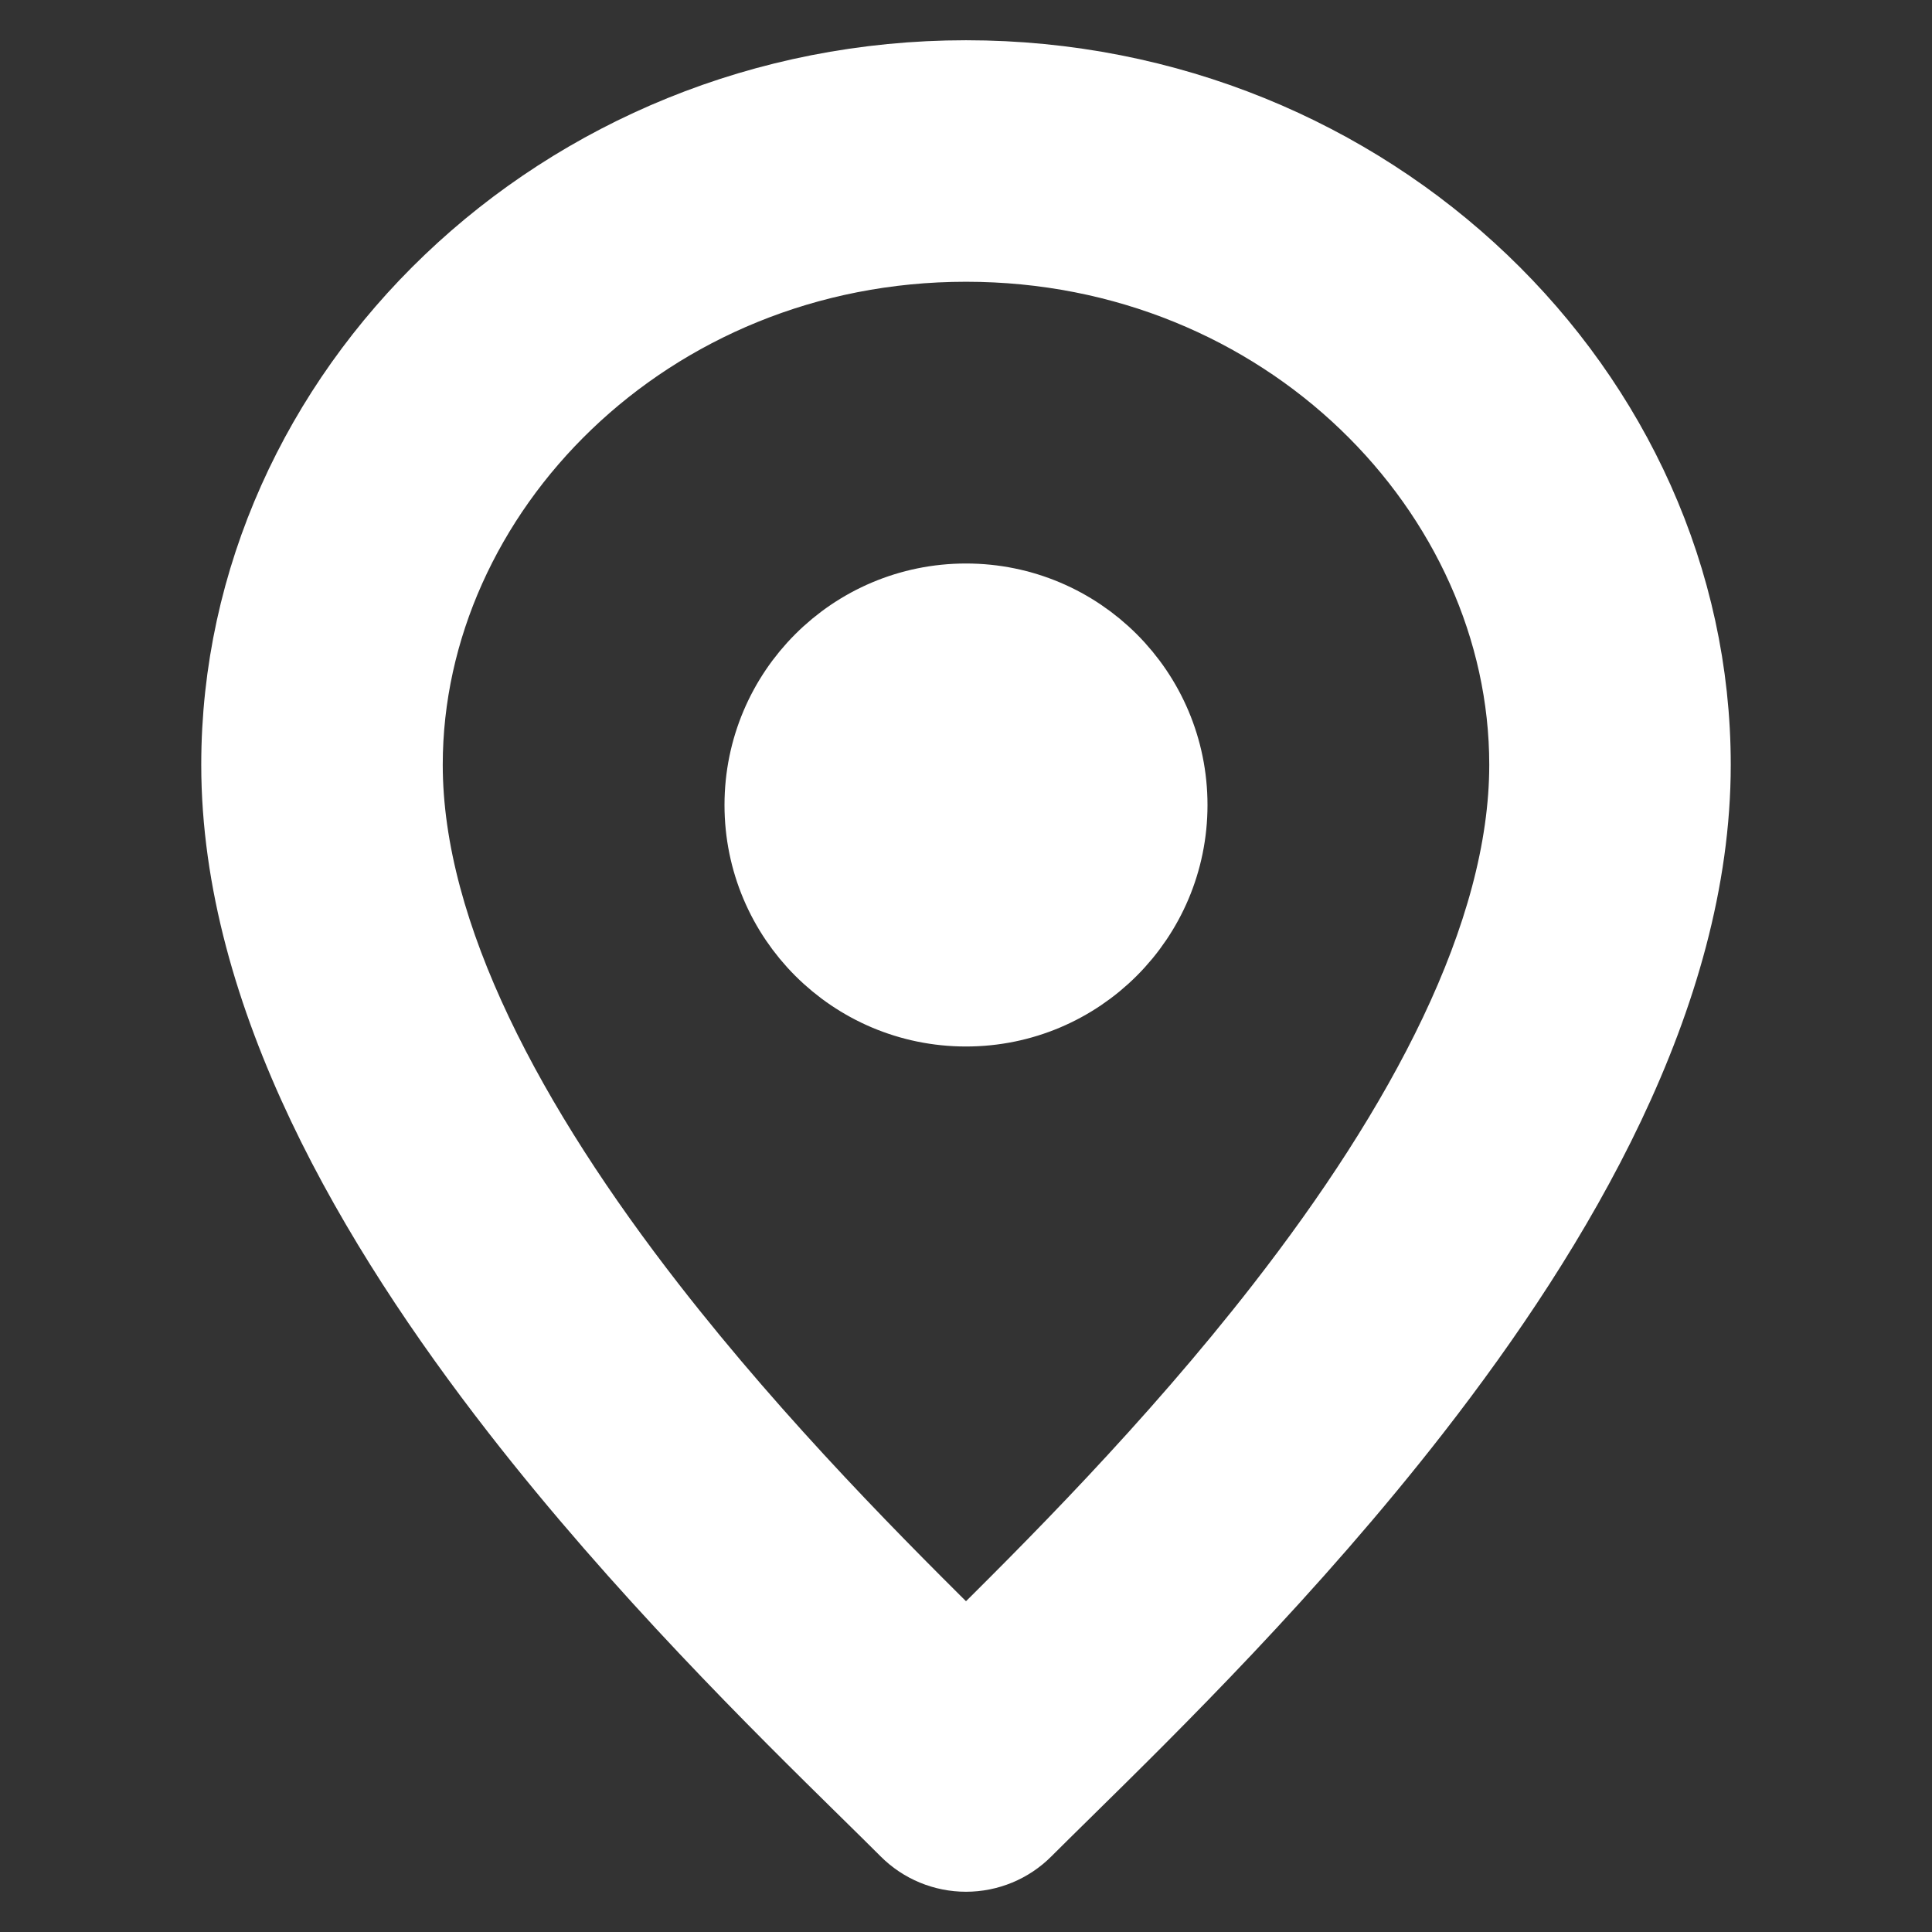
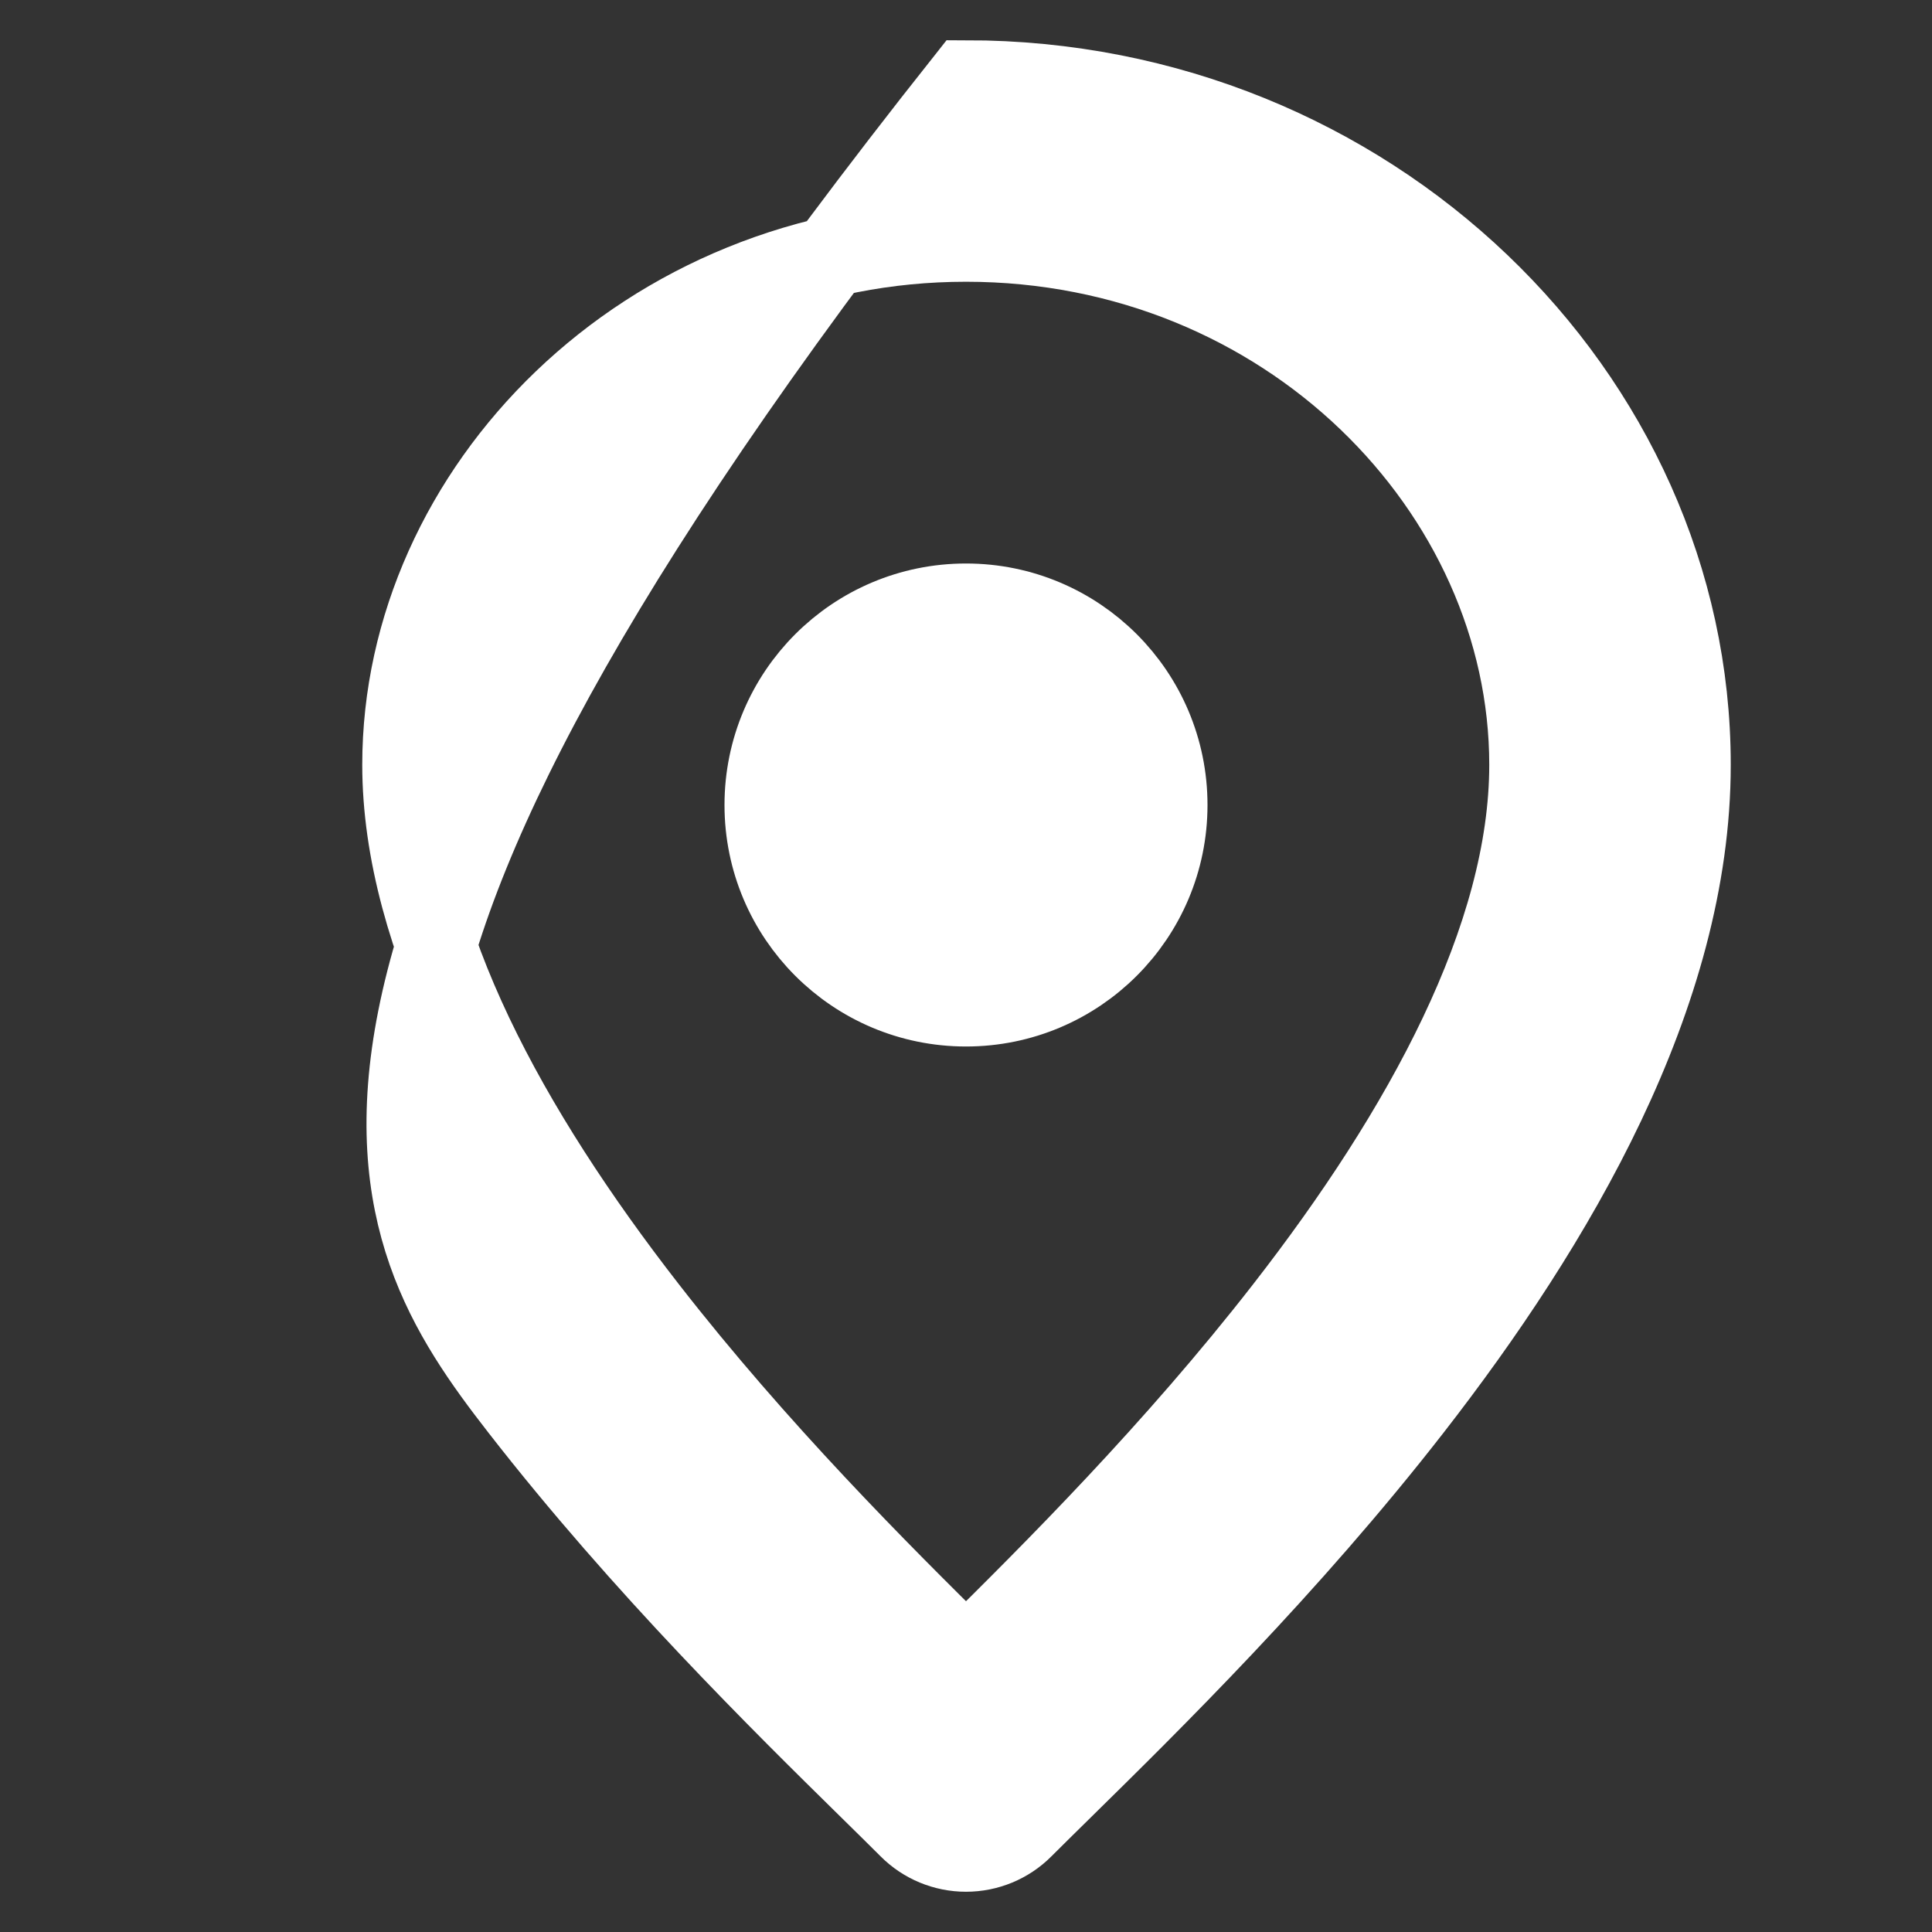
<svg xmlns="http://www.w3.org/2000/svg" width="64px" height="64px" viewBox="0 0 24 24" fill="none" stroke="#fff">
  <rect x="0" y="0" width="24" height="24" fill="#333333" stroke="none" />
  <g id="SVGRepo_bgCarrier" stroke-width="0" />
  <g id="SVGRepo_tracerCarrier" stroke-linecap="round" stroke-linejoin="round" />
  <g id="SVGRepo_iconCarrier">
-     <path fill-rule="evenodd" clip-rule="evenodd" d="M5 9.5C5 6.094 8.01 3 12 3C15.99 3 19 6.094 19 9.5C19 11.645 17.688 14.041 15.961 16.261C14.596 18.016 13.077 19.533 12 20.594C10.923 19.533 9.404 18.016 8.039 16.261C6.312 14.041 5 11.645 5 9.5ZM12 1C6.99 1 3 4.906 3 9.5C3 12.355 4.688 15.209 6.461 17.489C7.995 19.462 9.719 21.157 10.797 22.217C10.983 22.4 11.15 22.564 11.293 22.707C11.48 22.895 11.735 23 12 23C12.265 23 12.52 22.895 12.707 22.707C12.85 22.564 13.017 22.4 13.203 22.217L13.203 22.217C14.281 21.157 16.005 19.462 17.539 17.489C19.312 15.209 21 12.355 21 9.5C21 4.906 17.01 1 12 1ZM12 12.5C13.381 12.5 14.5 11.381 14.5 10C14.5 8.619 13.381 7.5 12 7.5C10.619 7.5 9.5 8.619 9.5 10C9.5 11.381 10.619 12.5 12 12.5Z" fill="#fff" />
+     <path fill-rule="evenodd" clip-rule="evenodd" d="M5 9.5C5 6.094 8.01 3 12 3C15.99 3 19 6.094 19 9.5C19 11.645 17.688 14.041 15.961 16.261C14.596 18.016 13.077 19.533 12 20.594C10.923 19.533 9.404 18.016 8.039 16.261C6.312 14.041 5 11.645 5 9.5ZM12 1C3 12.355 4.688 15.209 6.461 17.489C7.995 19.462 9.719 21.157 10.797 22.217C10.983 22.4 11.15 22.564 11.293 22.707C11.48 22.895 11.735 23 12 23C12.265 23 12.52 22.895 12.707 22.707C12.85 22.564 13.017 22.4 13.203 22.217L13.203 22.217C14.281 21.157 16.005 19.462 17.539 17.489C19.312 15.209 21 12.355 21 9.5C21 4.906 17.01 1 12 1ZM12 12.5C13.381 12.5 14.5 11.381 14.5 10C14.5 8.619 13.381 7.5 12 7.5C10.619 7.5 9.5 8.619 9.5 10C9.5 11.381 10.619 12.5 12 12.5Z" fill="#fff" />
  </g>
</svg>